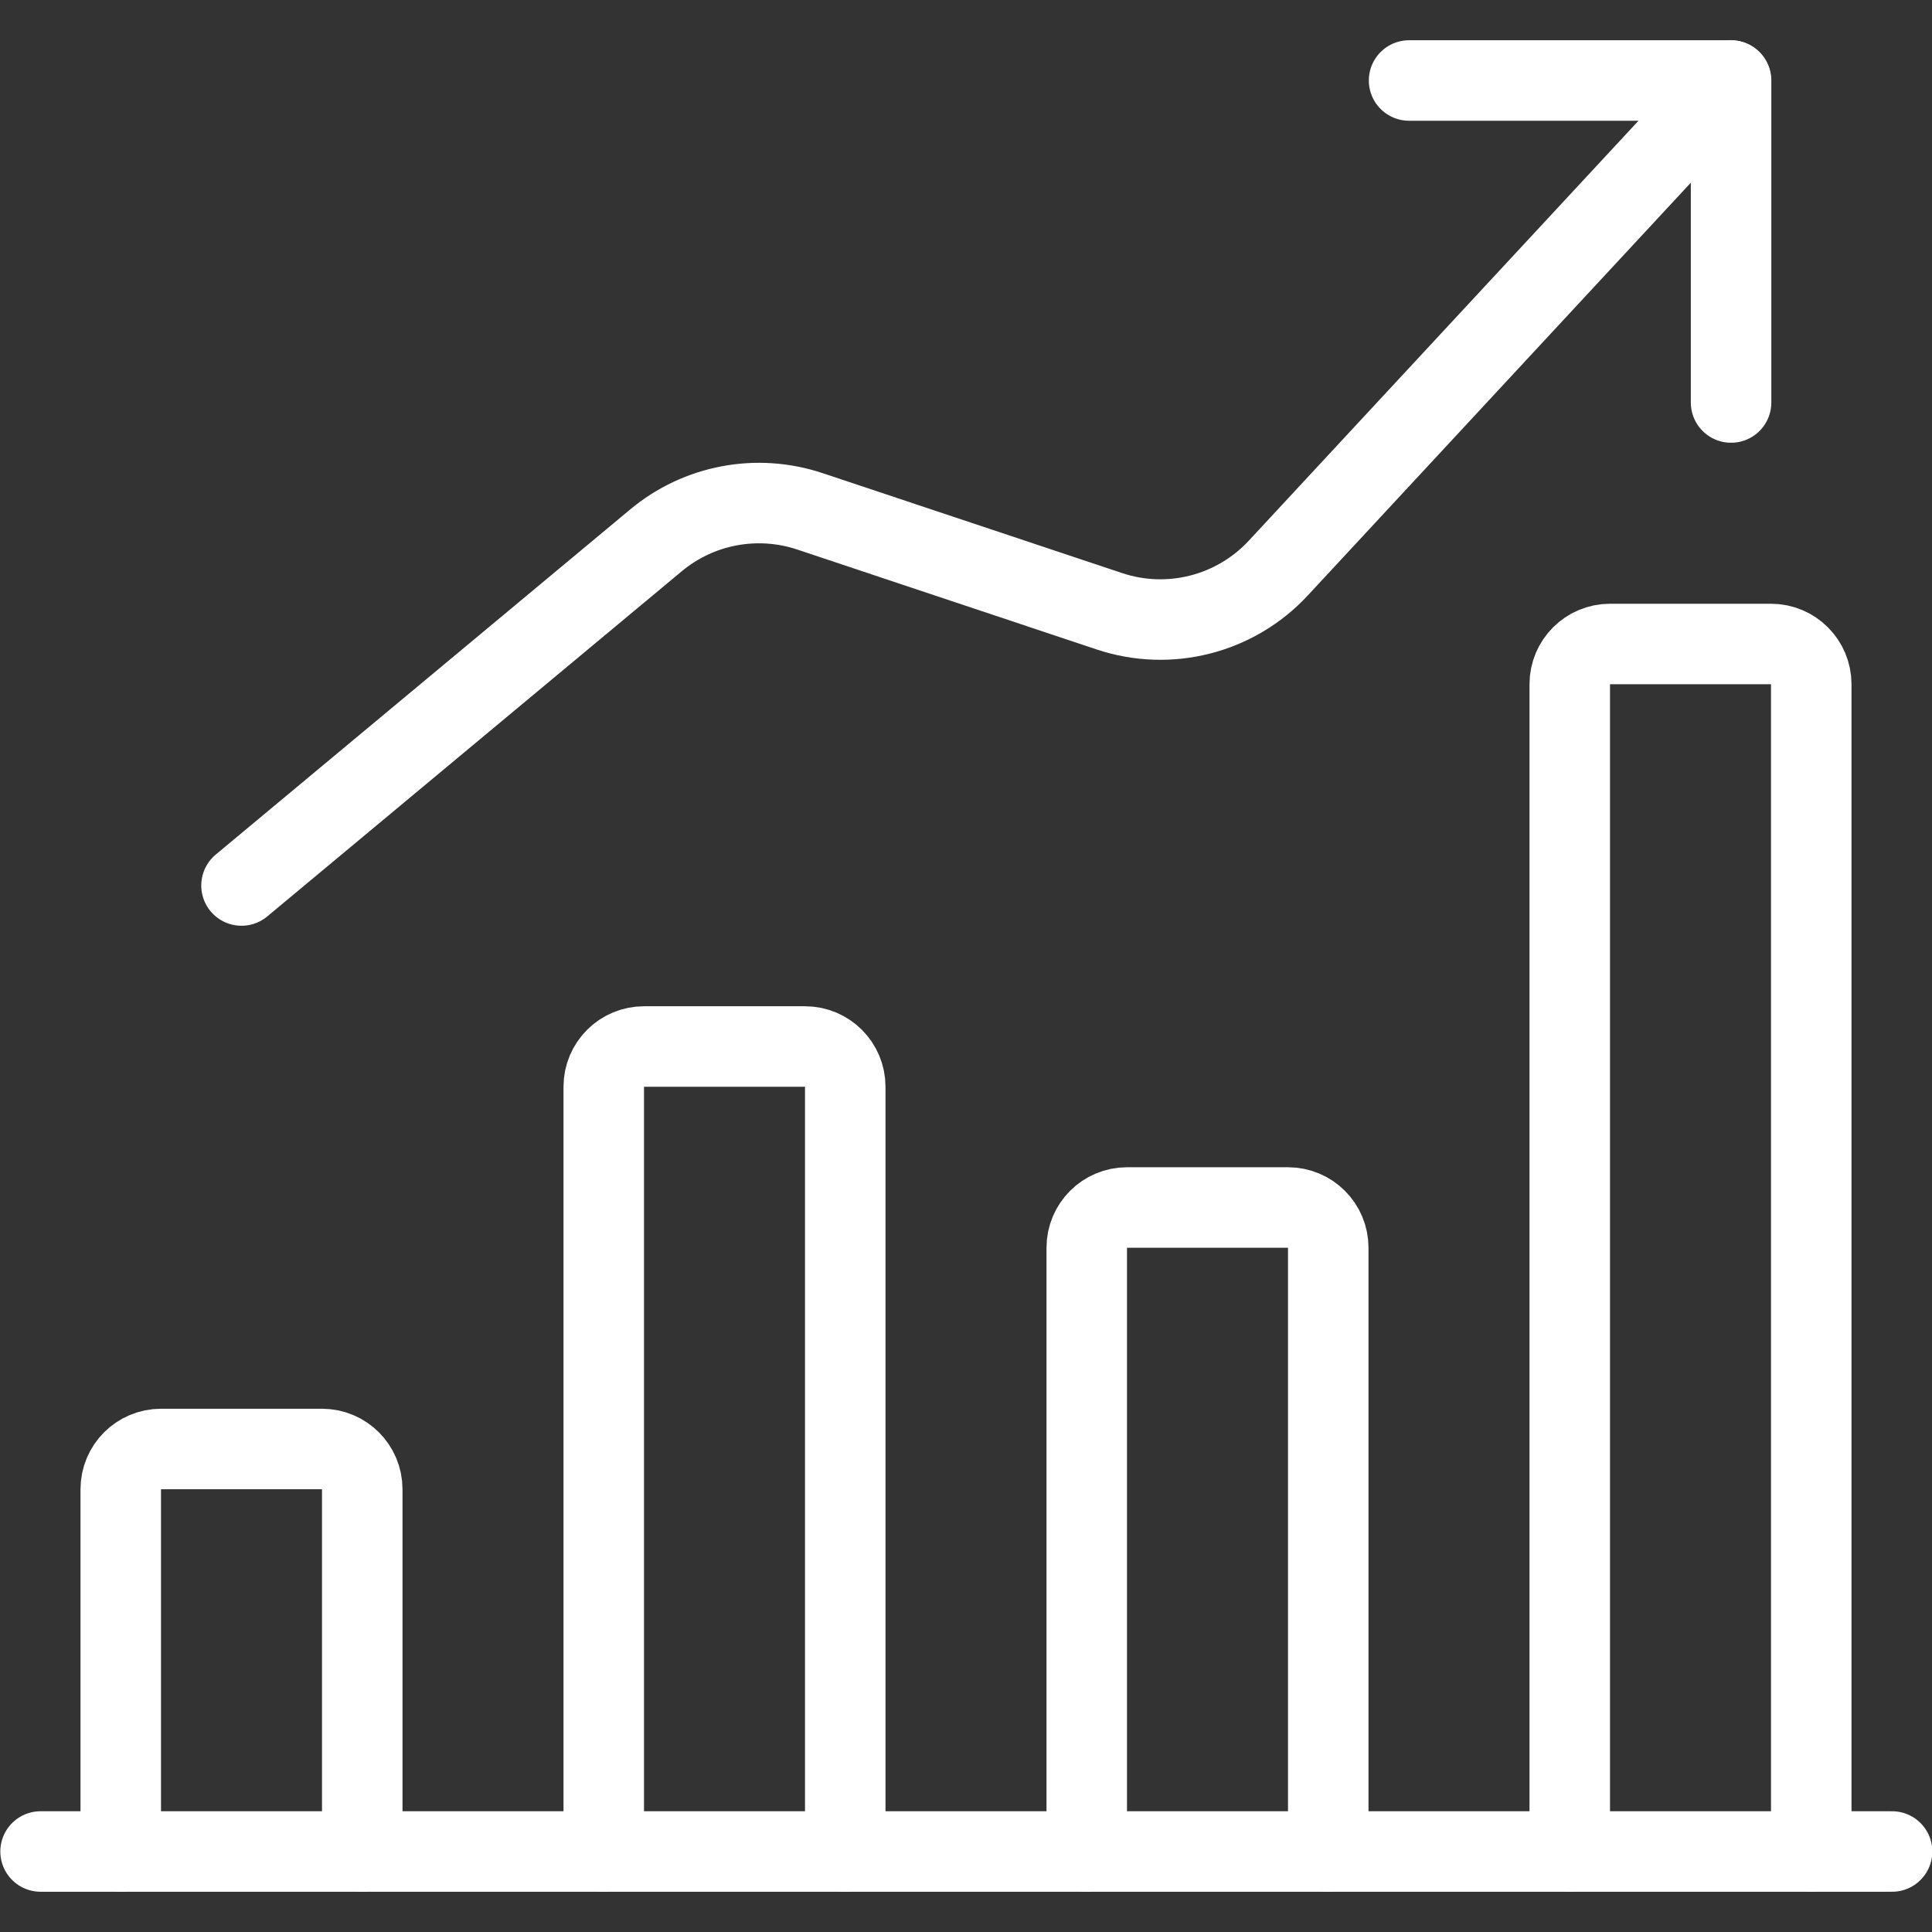
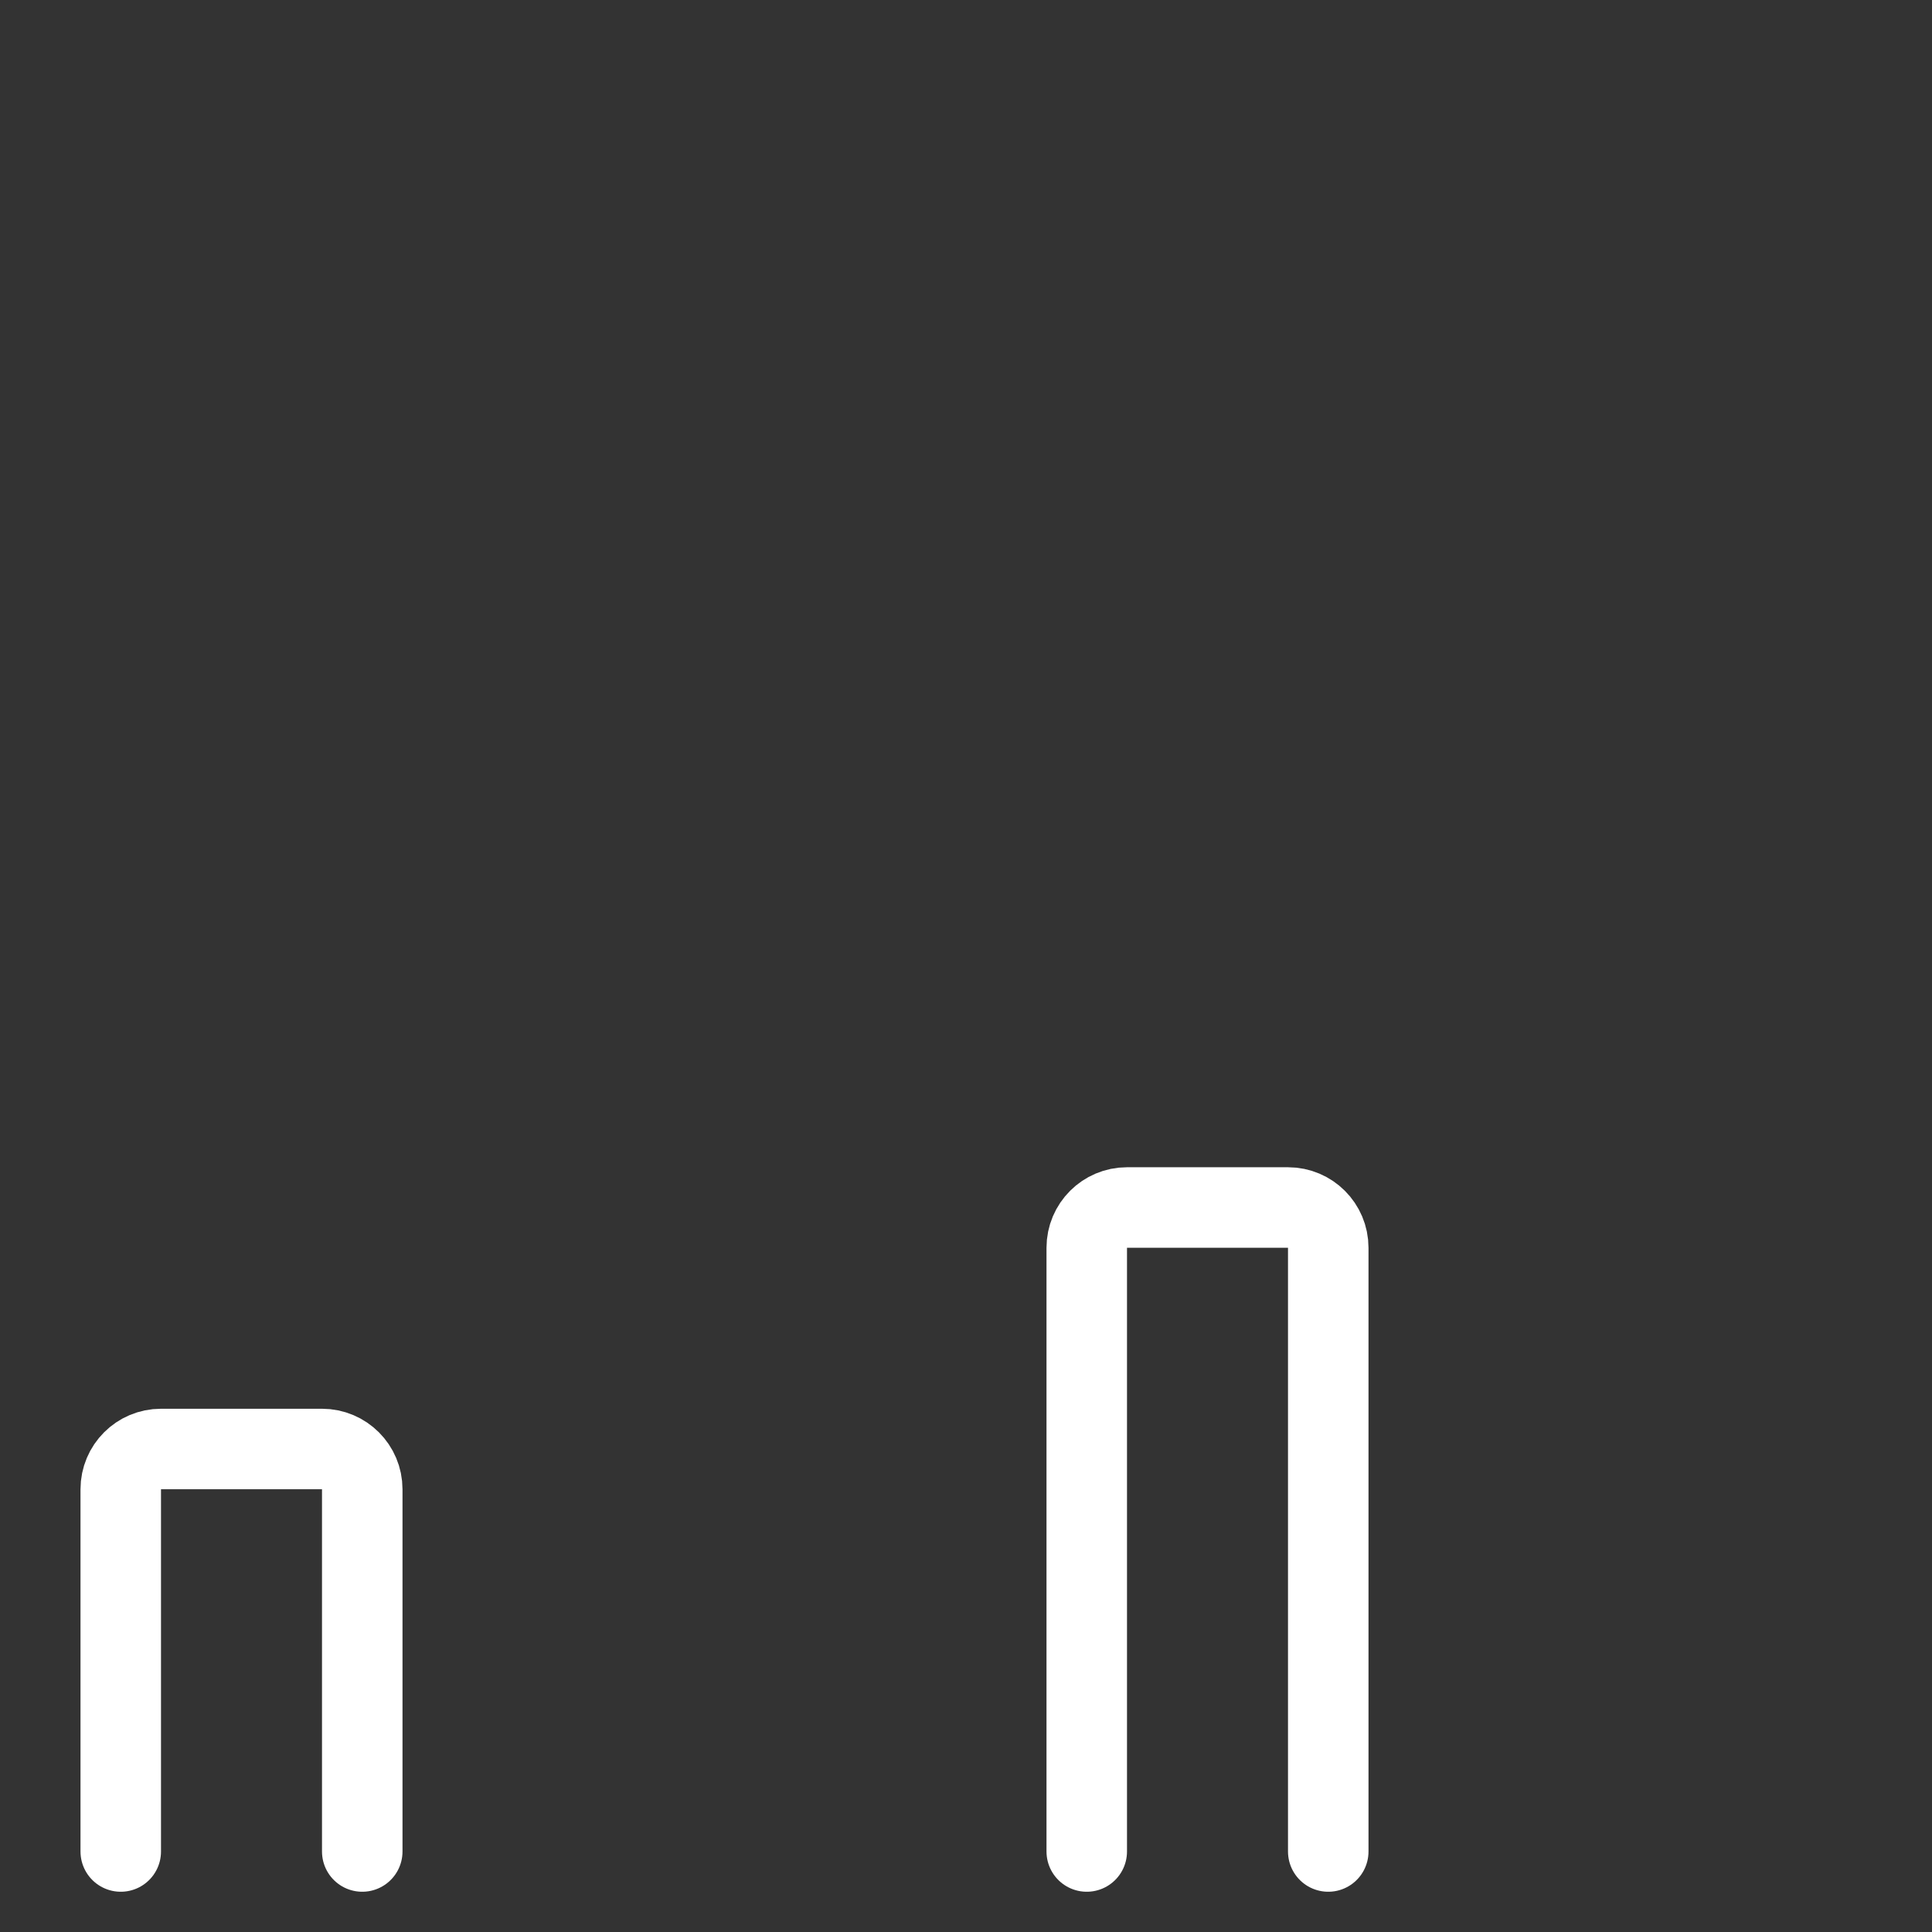
<svg xmlns="http://www.w3.org/2000/svg" width="24px" height="24px" viewBox="0 0 24 24" version="1.1">
  <rect x="0" y="0" width="24" height="24" fill="#333333" stroke="none" />
  <title>Customer_Icon_Analytics</title>
  <desc>Created with Sketch.</desc>
  <g id="Customer_Icon_Analytics" stroke="none" stroke-width="1" fill="none" fill-rule="evenodd" stroke-linecap="round" stroke-linejoin="round">
    <g id="Group" transform="translate(0, 1)" stroke="#FFFFFF">
      <g id="performance-increase-1">
-         <path d="M0.504,22 L23.504,22" id="Shape" />
        <path d="M4.5,22 L4.5,17.5 C4.5,17.224 4.276,17 4,17 L2,17 C1.724,17 1.5,17.224 1.5,17.5 L1.5,22" id="Shape" />
-         <path d="M10.5,22 L10.5,12.5 C10.5,12.224 10.276,12 10,12 L8,12 C7.724,12 7.5,12.224 7.5,12.5 L7.5,22" id="Shape" />
        <path d="M16.5,22 L16.5,14.5 C16.5,14.224 16.276,14 16,14 L14,14 C13.724,14 13.5,14.224 13.5,14.5 L13.5,22" id="Shape" />
-         <path d="M22.5,22 L22.5,7.5 C22.5,7.224 22.276,7 22,7 L20,7 C19.724,7 19.5,7.224 19.5,7.5 L19.5,22" id="Shape" />
-         <path d="M21.5,0 L15.88,6.056 C15.346,6.632 14.525,6.842 13.78,6.593 L10.061,5.352 C9.404,5.133 8.68,5.269 8.148,5.713 L3,10" id="Shape" />
-         <polyline id="Shape" points="17.504 0 21.504 0 21.504 4" />
      </g>
    </g>
  </g>
</svg>